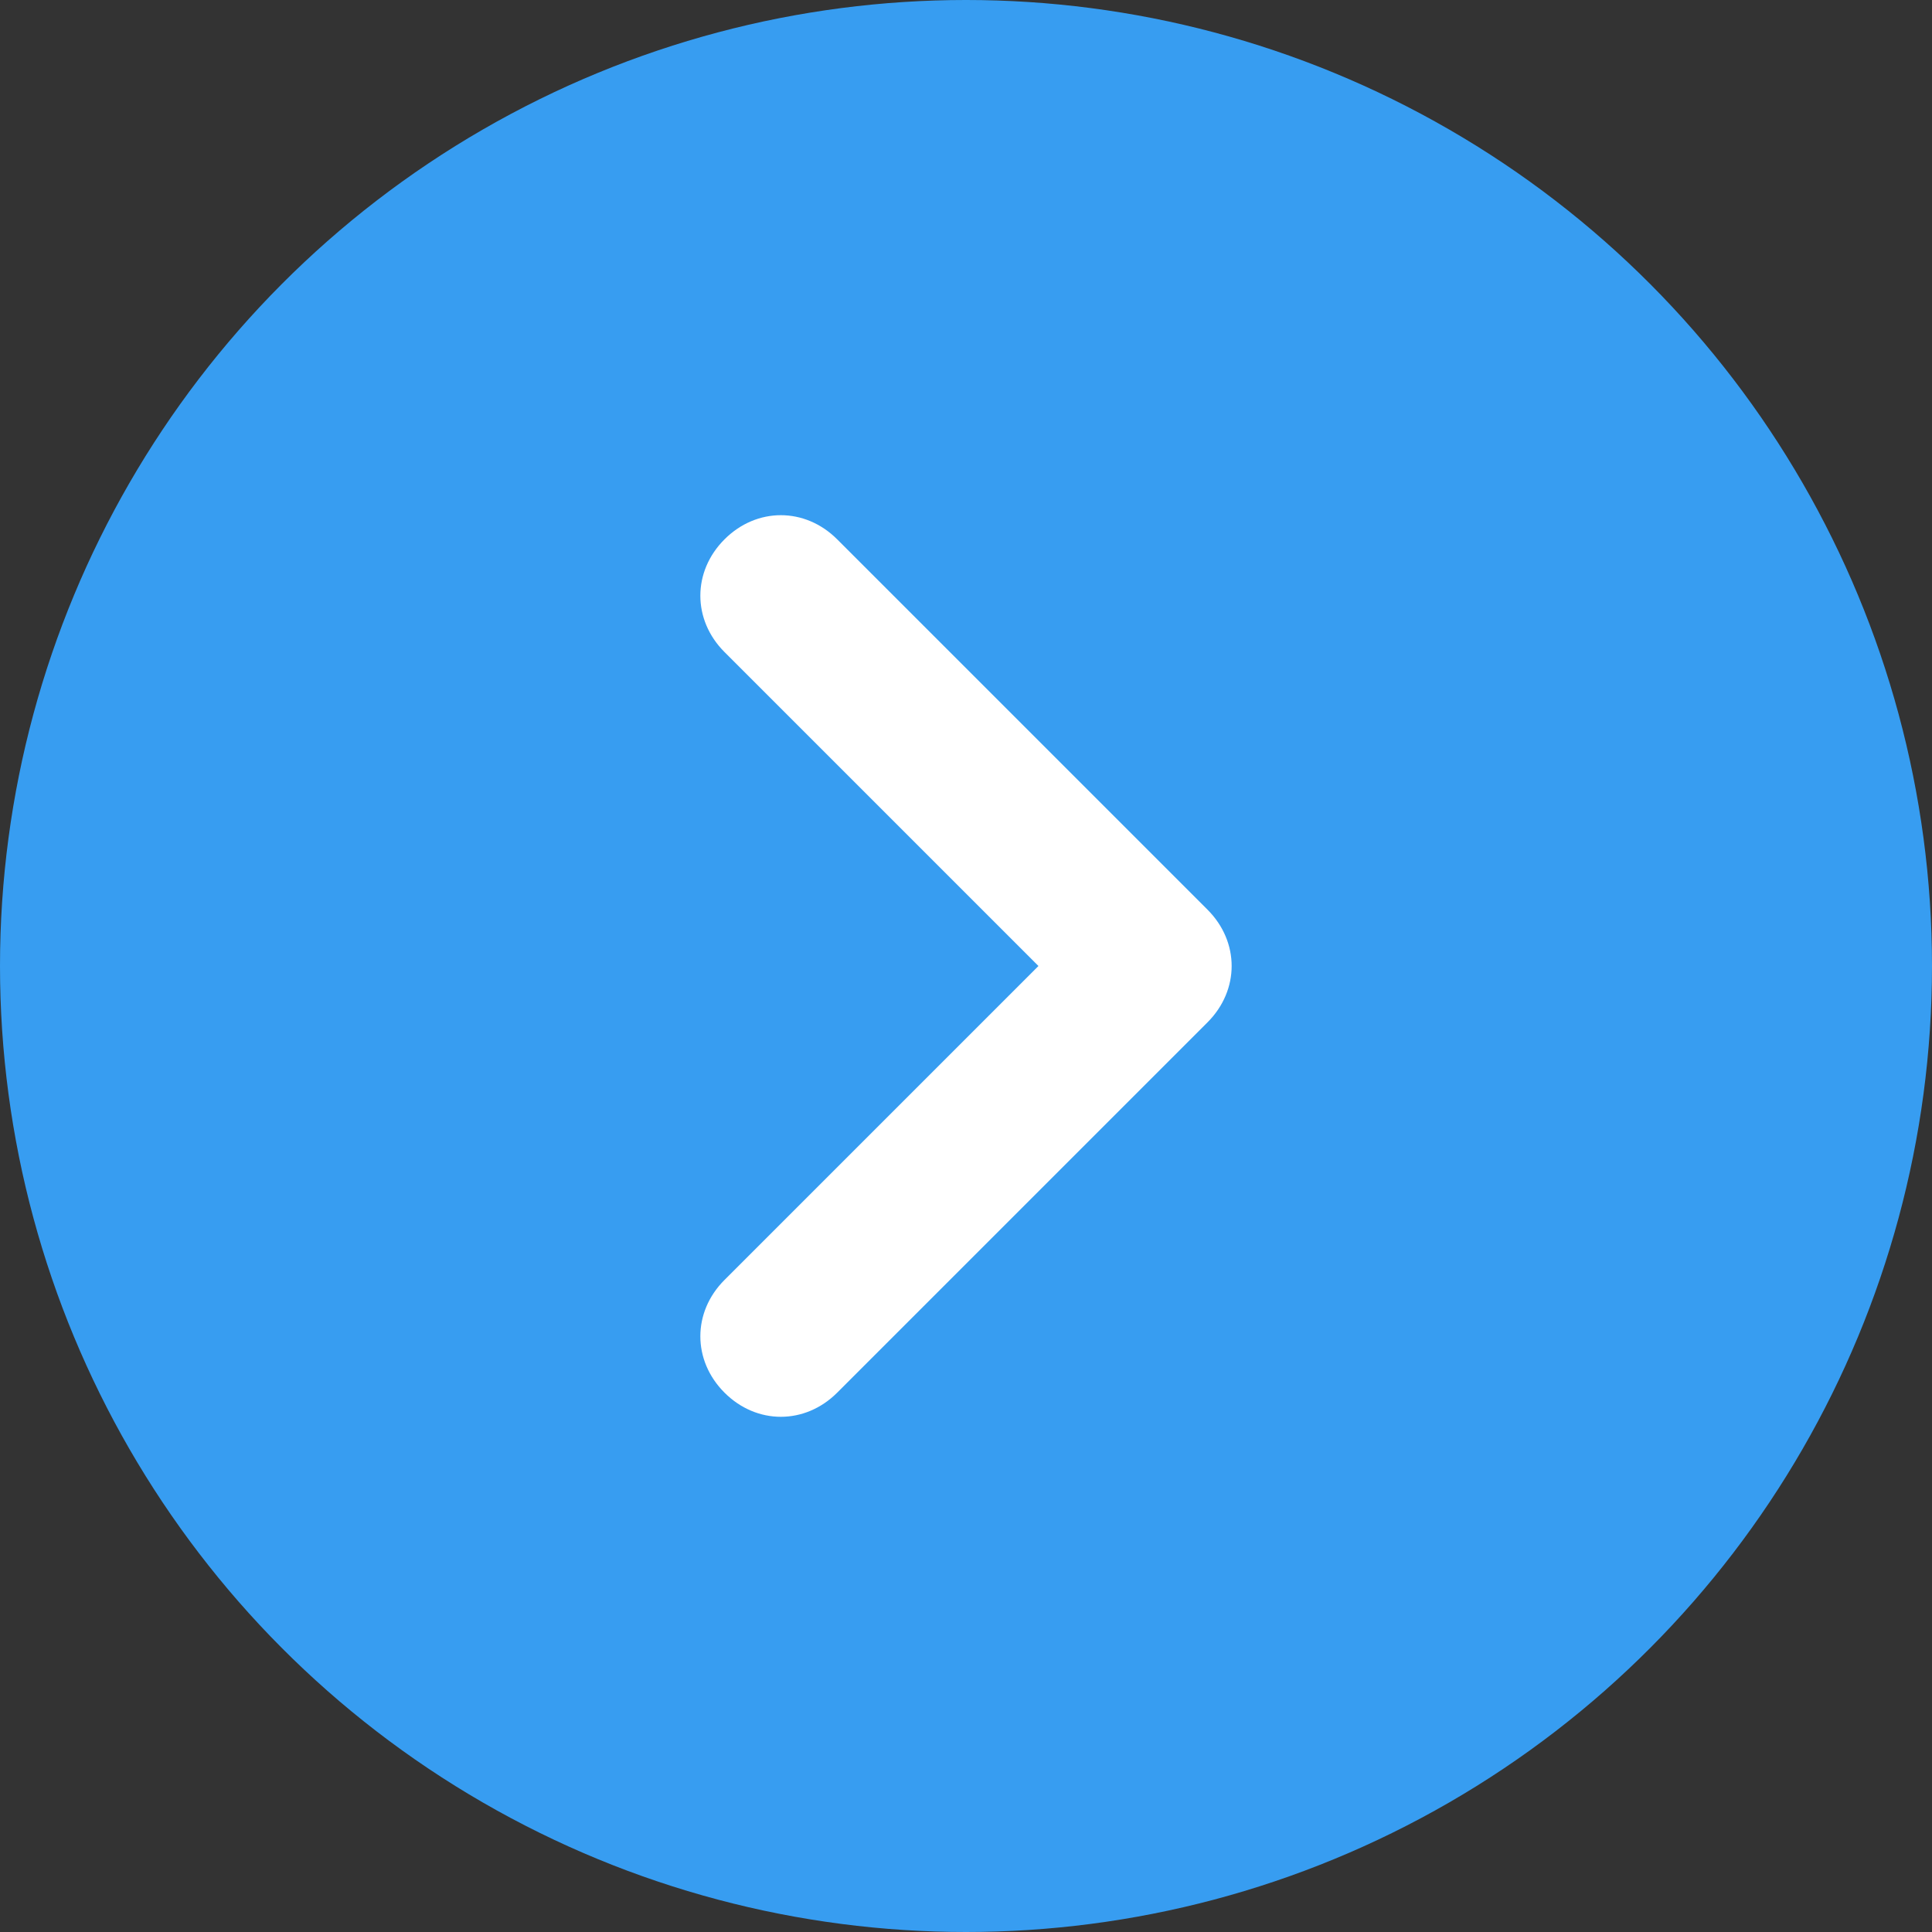
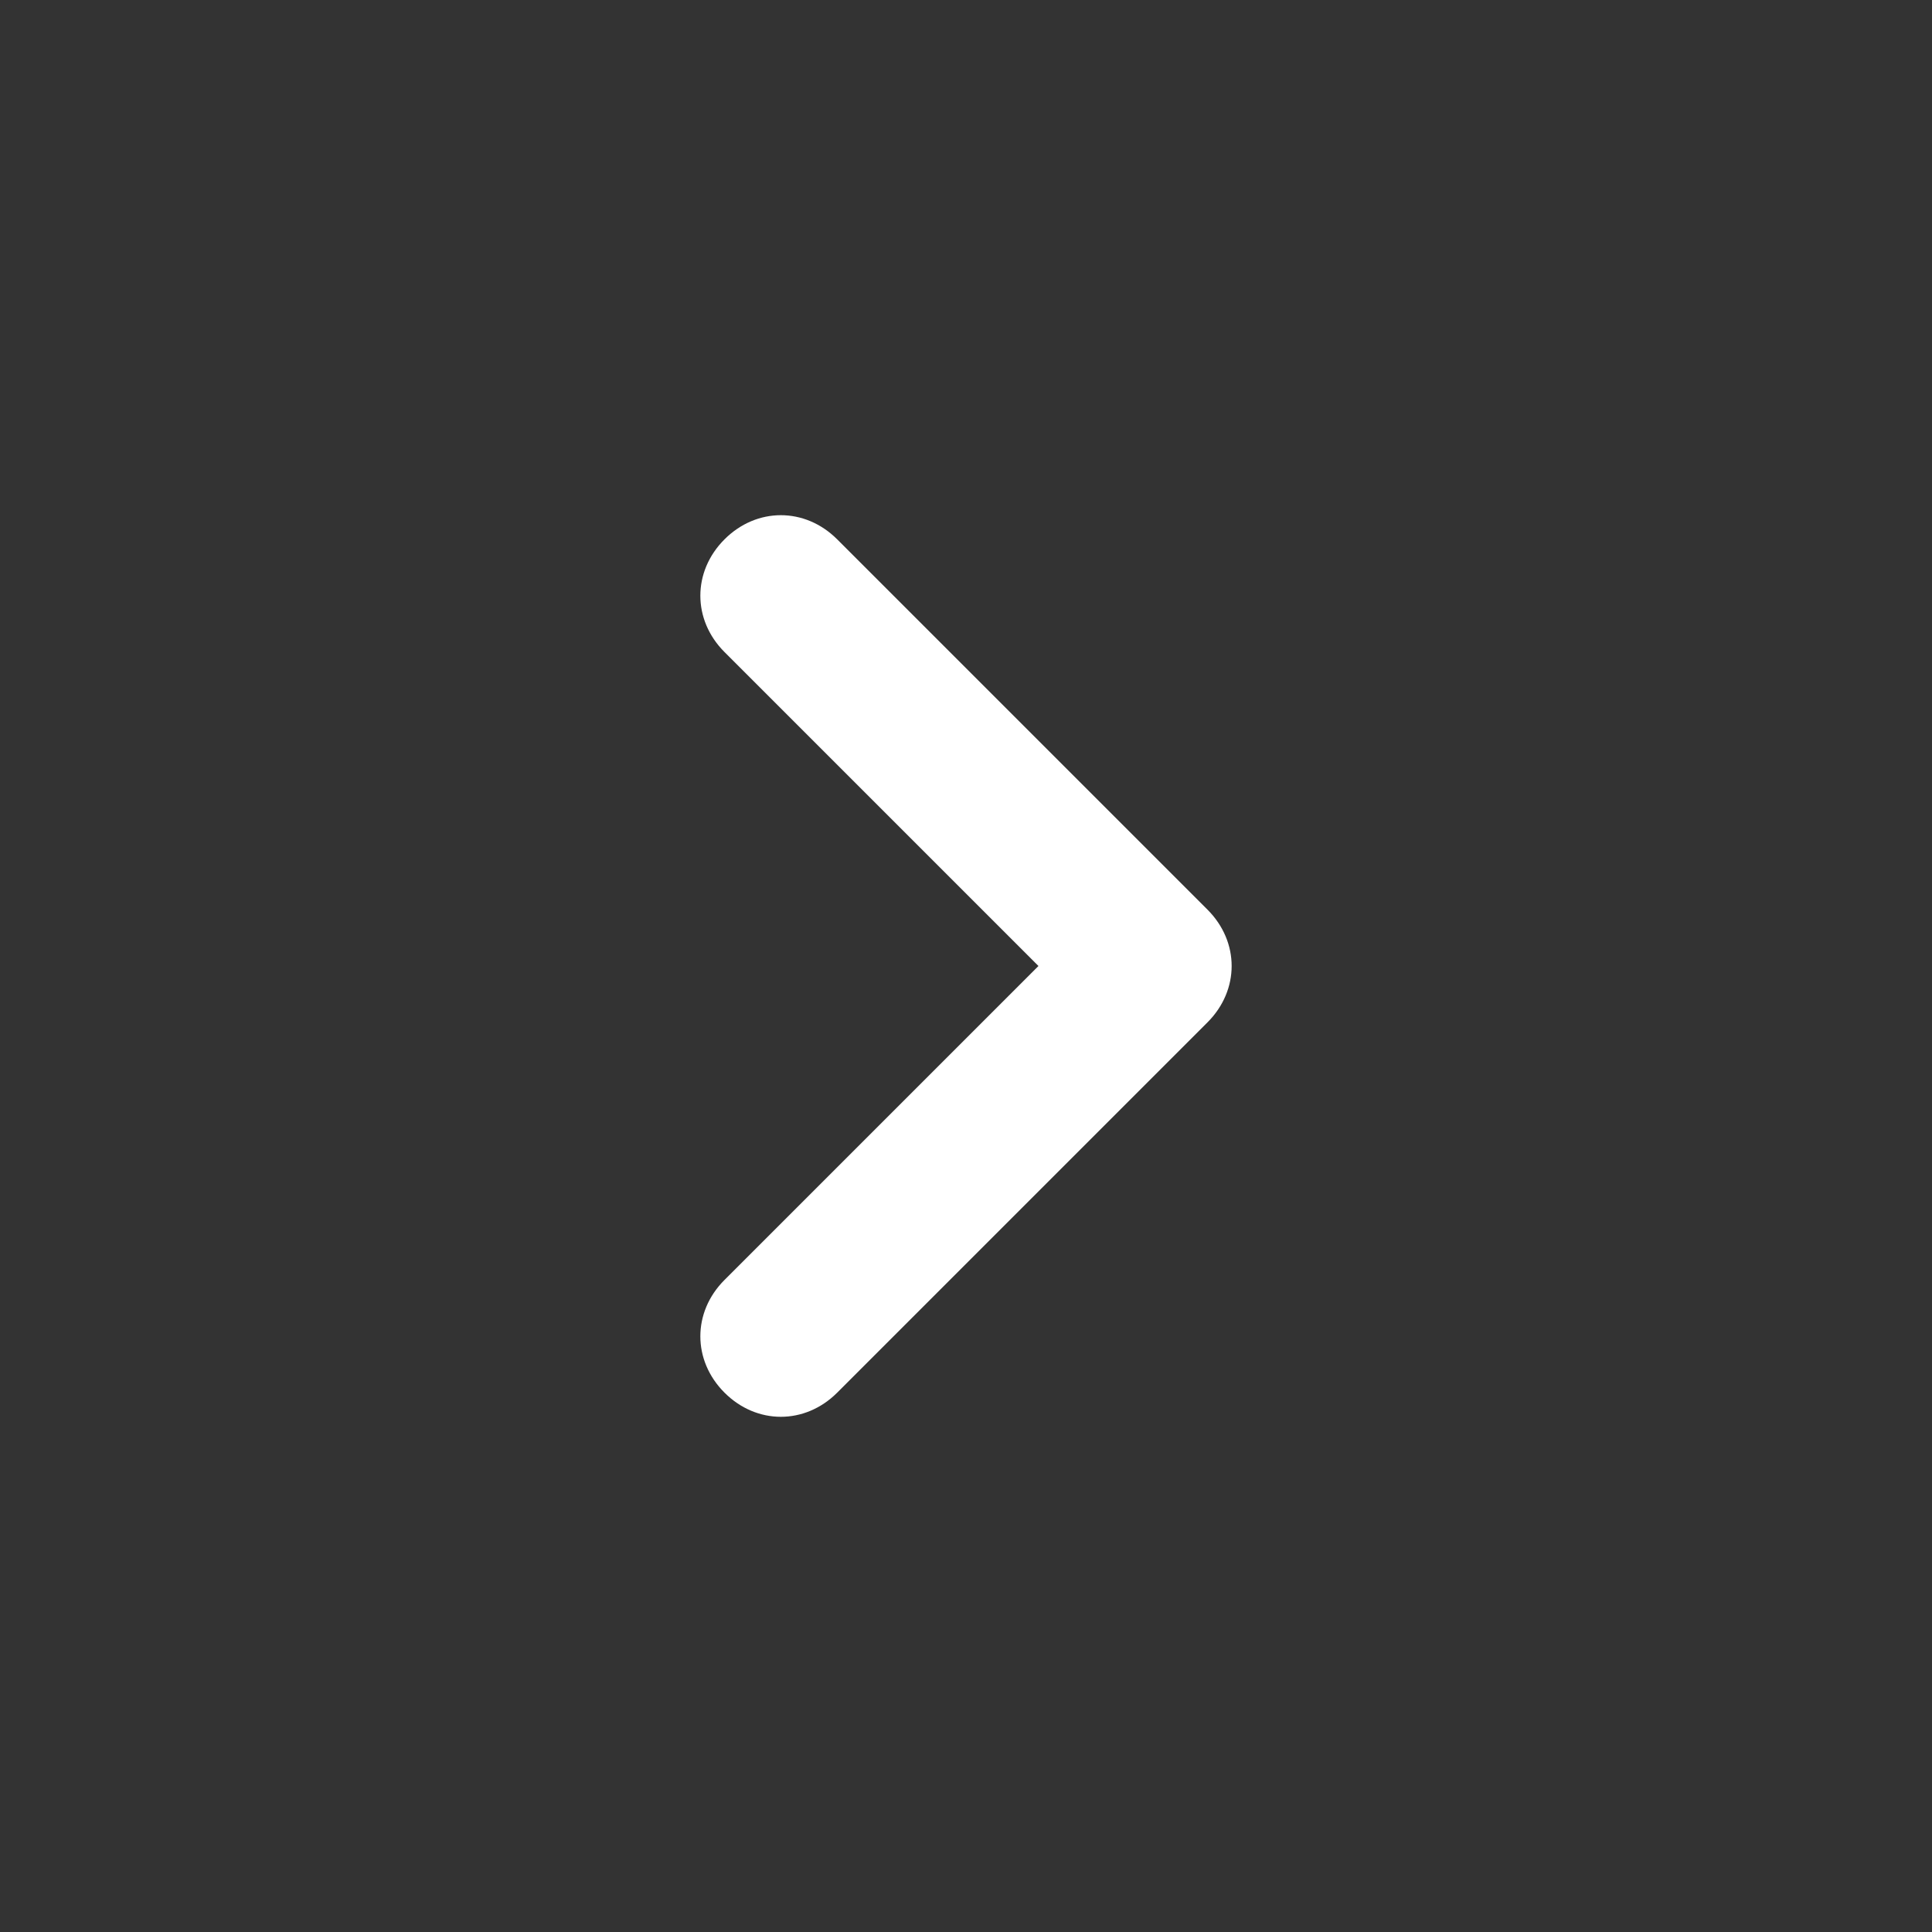
<svg xmlns="http://www.w3.org/2000/svg" version="1.1" width="512" height="512" x="0" y="0" viewBox="0 0 24 24" style="enable-background:new 0 0 512 512" xml:space="preserve" class="">
  <rect x="0" y="0" width="24" height="24" fill="#333333" stroke="none" />
  <g>
-     <circle cx="12" cy="12" r="12" fill="#379df1" opacity="1" data-original="#379df1" class="" />
    <path fill="#ffffff" d="M9 6.7c-.4.4-.4 1 0 1.4l3.9 3.9L9 15.9c-.4.4-.4 1 0 1.4s1 .4 1.4 0l4.6-4.6c.4-.4.4-1 0-1.4l-4.6-4.6c-.4-.4-1-.4-1.4 0z" opacity="1" data-original="#ffffff" />
  </g>
</svg>